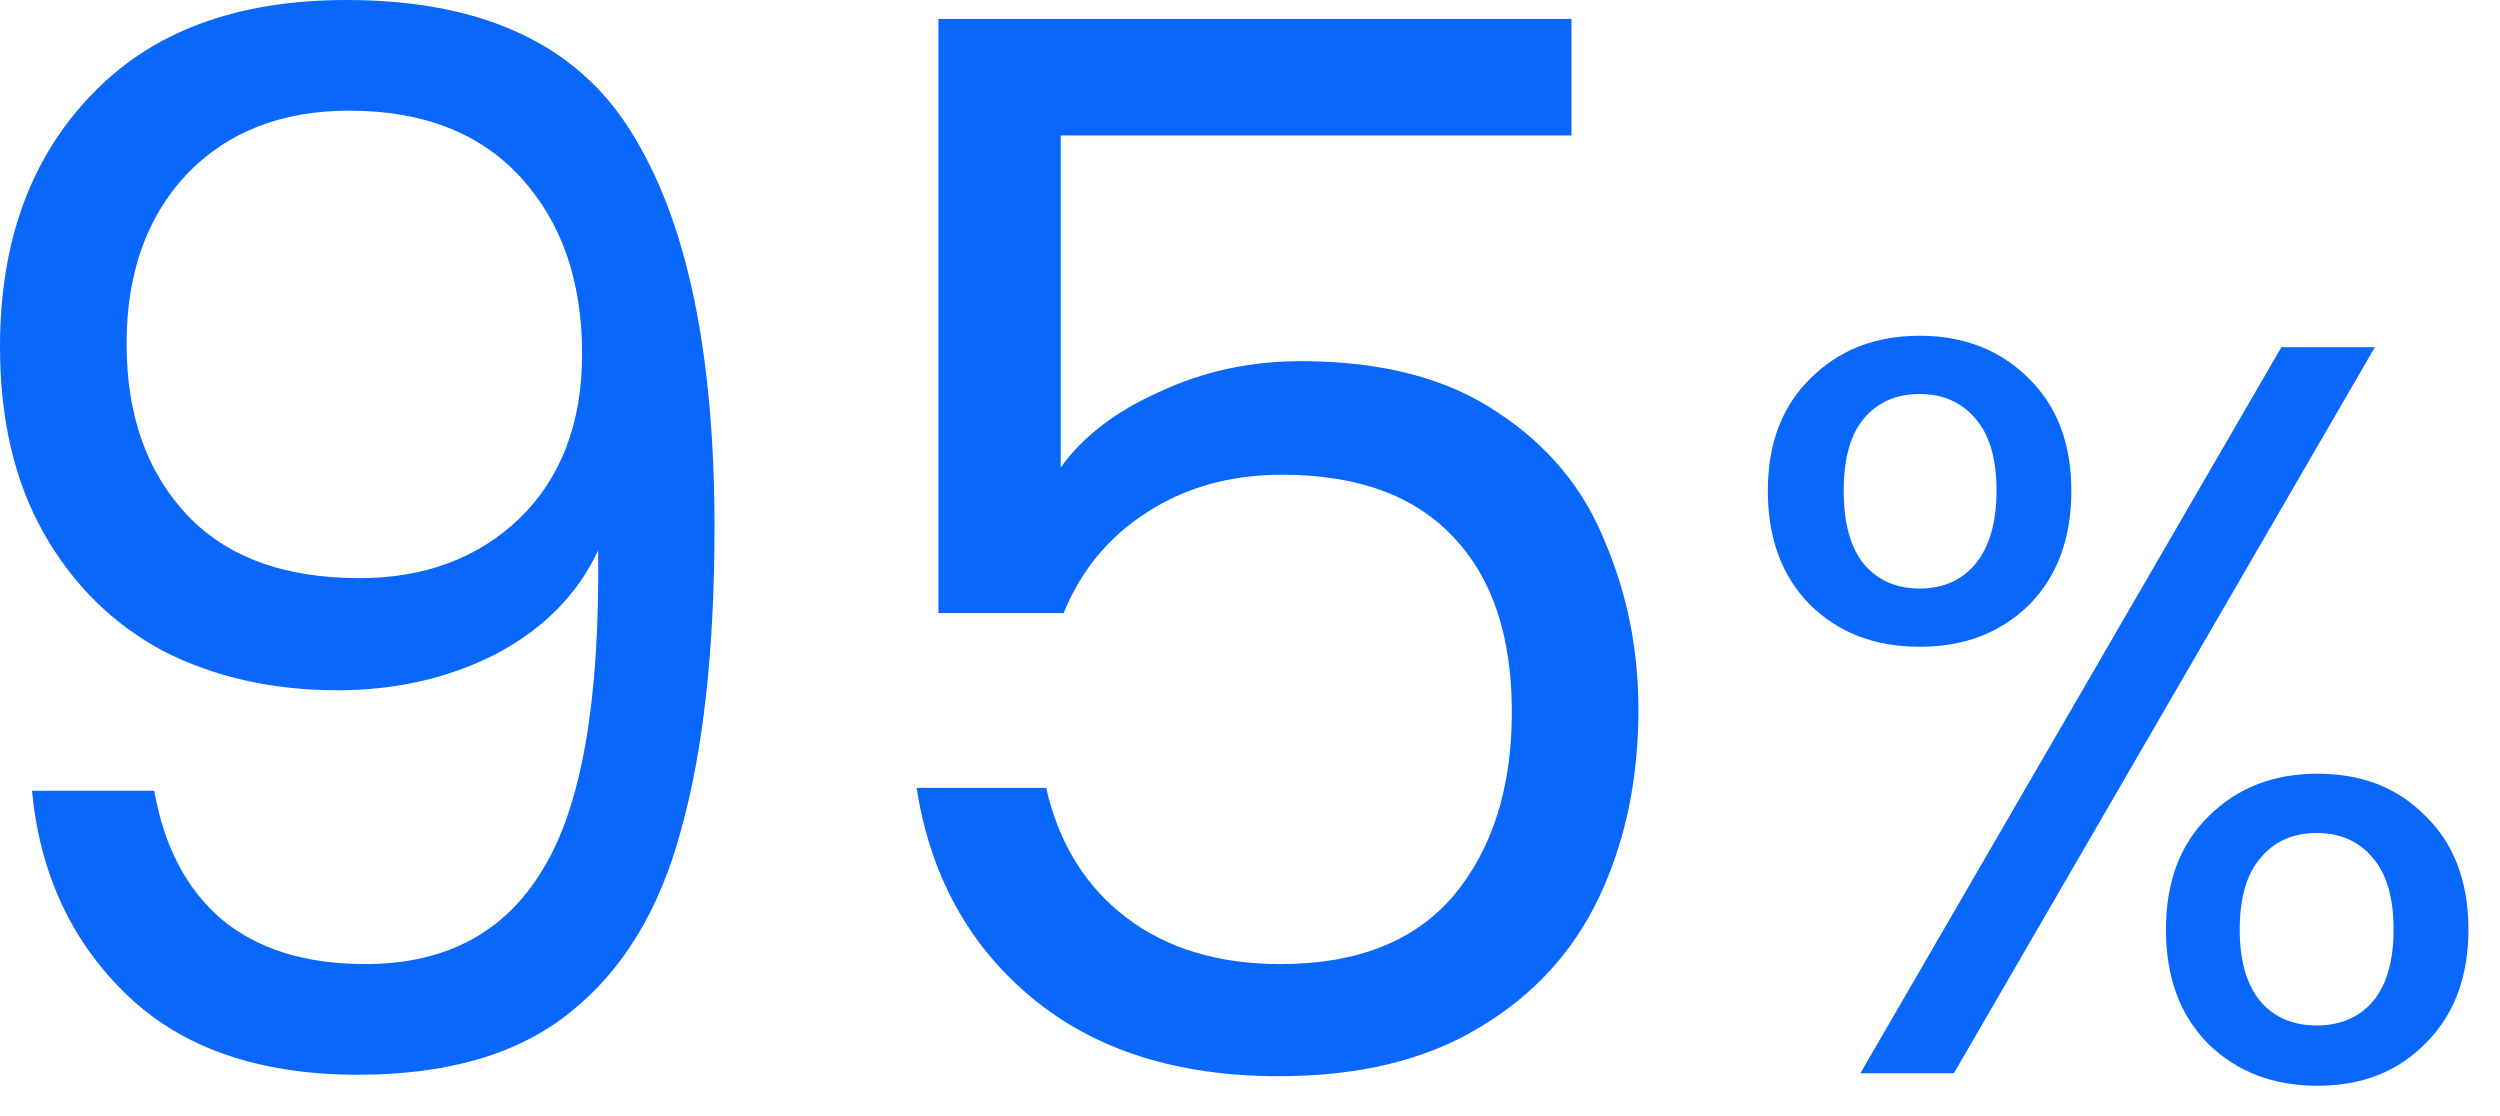
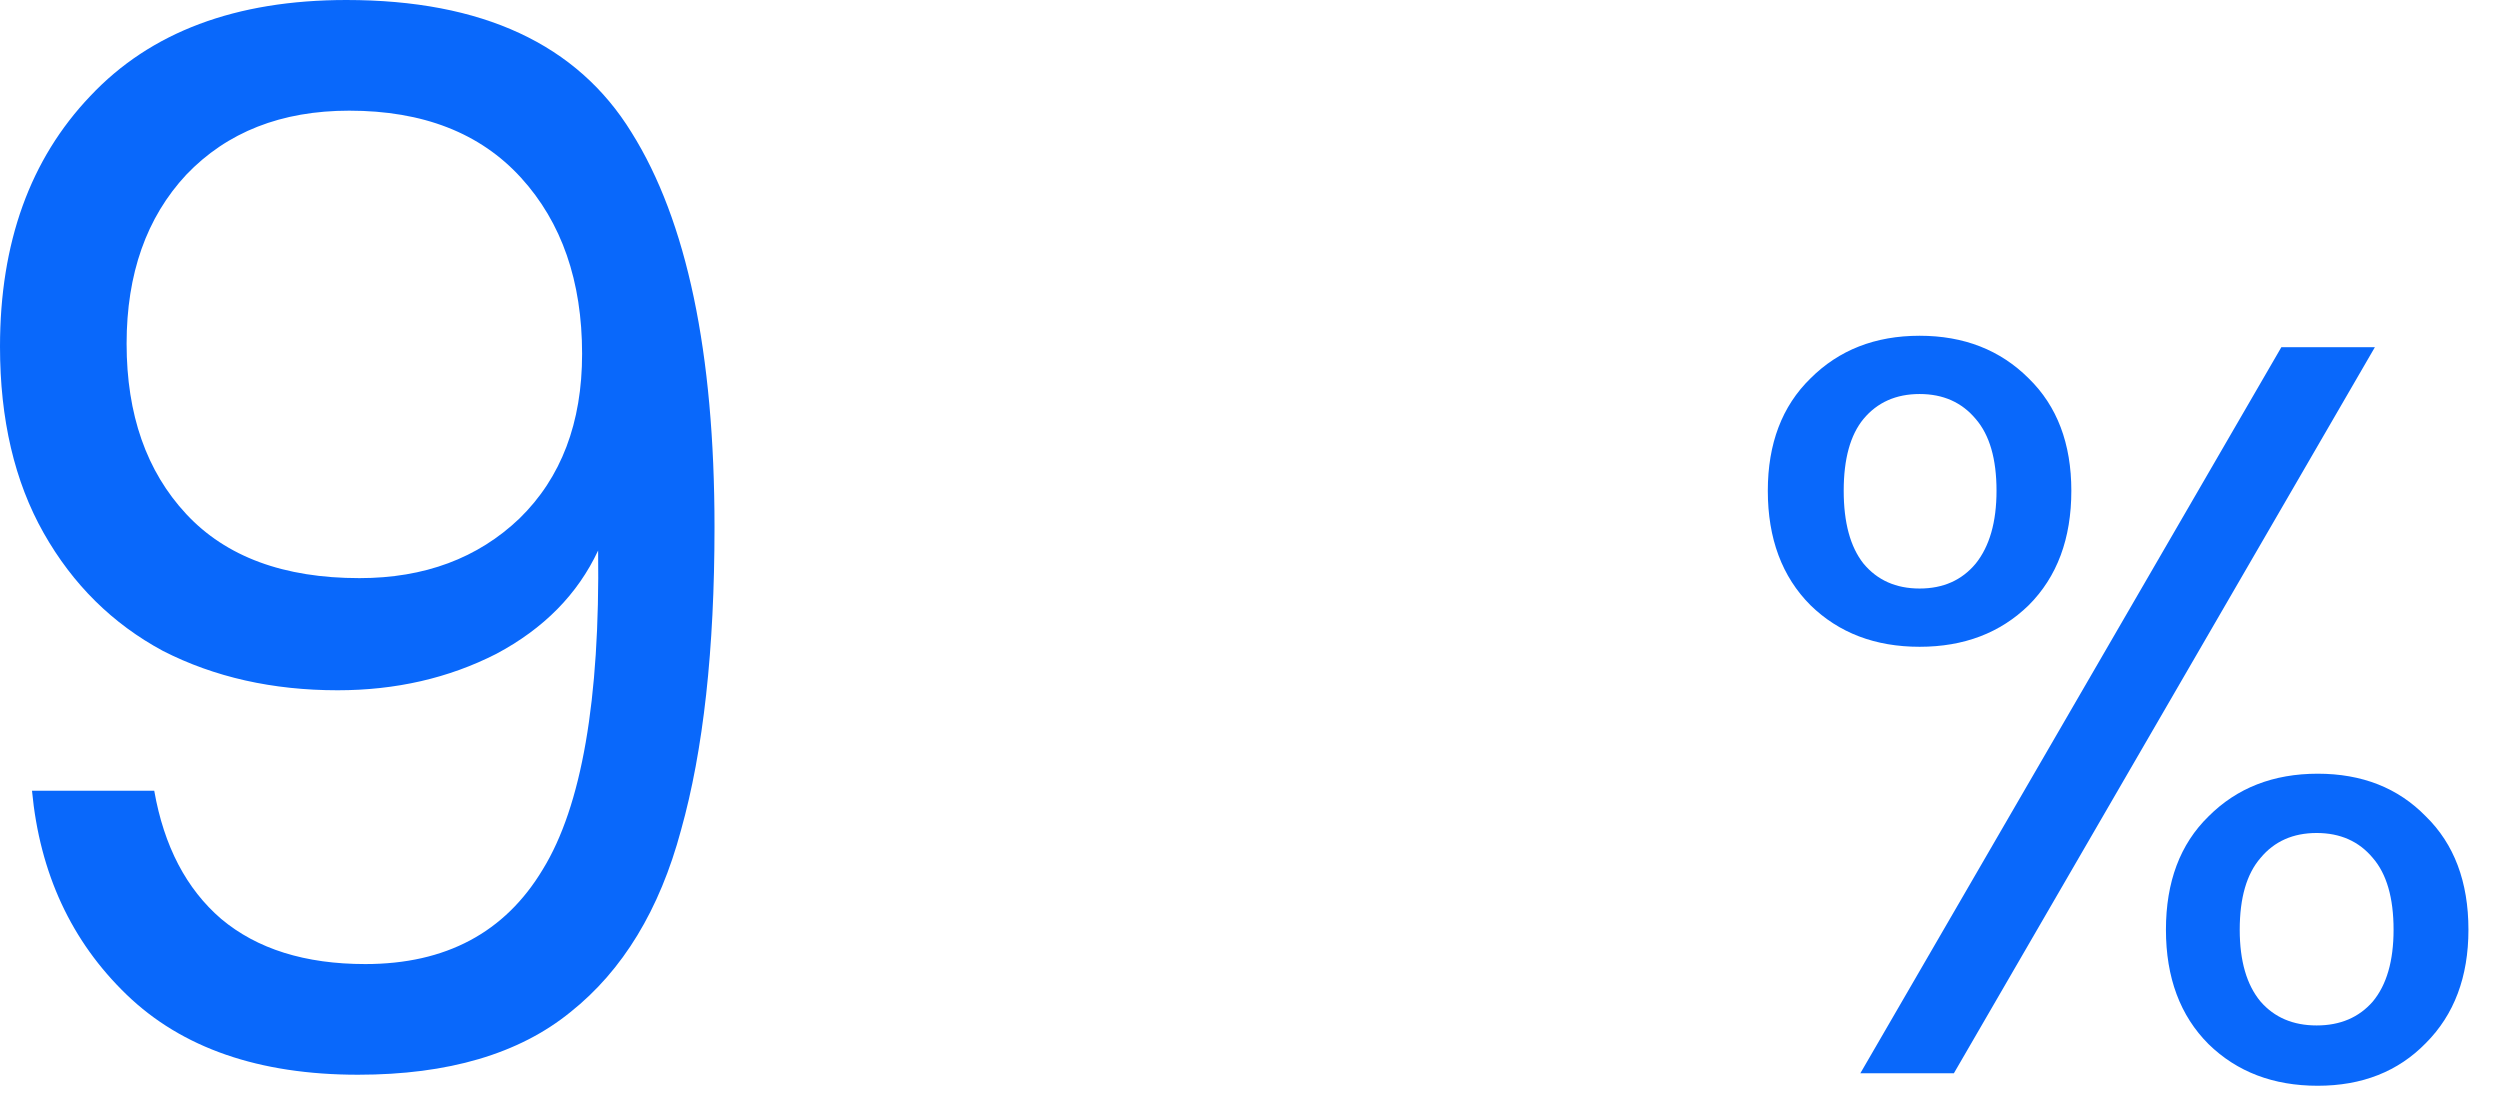
<svg xmlns="http://www.w3.org/2000/svg" fill="none" height="100%" overflow="visible" preserveAspectRatio="none" style="display: block;" viewBox="0 0 56 25" width="100%">
  <g id="95%">
    <path d="M3.455 17.713C3.673 18.953 4.172 19.91 4.955 20.584C5.759 21.258 6.835 21.595 8.182 21.595C9.986 21.595 11.311 20.888 12.159 19.474C13.028 18.061 13.441 15.68 13.398 12.331C12.941 13.309 12.181 14.081 11.116 14.647C10.051 15.19 8.866 15.462 7.563 15.462C6.107 15.462 4.803 15.169 3.651 14.581C2.521 13.973 1.63 13.092 0.978 11.939C0.326 10.787 0 9.395 0 7.764C0 5.437 0.674 3.567 2.021 2.153C3.368 0.718 5.281 0 7.758 0C10.8 0 12.93 0.989 14.147 2.968C15.386 4.947 16.005 7.894 16.005 11.809C16.005 14.549 15.755 16.811 15.255 18.594C14.777 20.377 13.952 21.736 12.778 22.671C11.626 23.607 10.04 24.074 8.019 24.074C5.802 24.074 4.075 23.476 2.836 22.28C1.597 21.084 0.891 19.561 0.717 17.713H3.455ZM8.052 12.95C9.508 12.95 10.703 12.505 11.637 11.613C12.572 10.7 13.039 9.471 13.039 7.927C13.039 6.296 12.582 4.98 11.67 3.98C10.757 2.979 9.475 2.479 7.823 2.479C6.302 2.479 5.085 2.958 4.172 3.914C3.281 4.871 2.836 6.133 2.836 7.698C2.836 9.286 3.281 10.558 4.172 11.515C5.063 12.472 6.356 12.95 8.052 12.95Z" fill="#0968FB" />
-     <path d="M35.201 3.034H23.76V10.471C24.259 9.775 24.998 9.21 25.976 8.775C26.954 8.318 28.008 8.09 29.138 8.09C30.942 8.09 32.409 8.47 33.539 9.232C34.669 9.971 35.473 10.939 35.951 12.135C36.451 13.309 36.701 14.56 36.701 15.886C36.701 17.452 36.407 18.855 35.821 20.094C35.234 21.334 34.332 22.312 33.115 23.03C31.92 23.748 30.431 24.107 28.649 24.107C26.367 24.107 24.52 23.52 23.108 22.345C21.695 21.171 20.837 19.605 20.532 17.648H23.434C23.716 18.887 24.314 19.855 25.226 20.551C26.139 21.247 27.291 21.595 28.682 21.595C30.398 21.595 31.692 21.084 32.561 20.062C33.43 19.018 33.865 17.648 33.865 15.951C33.865 14.255 33.43 12.95 32.561 12.037C31.692 11.102 30.409 10.634 28.714 10.634C27.563 10.634 26.552 10.917 25.683 11.482C24.835 12.026 24.216 12.776 23.825 13.733H21.021V0.424H35.201V3.034Z" fill="#0968FB" />
    <path d="M39.599 10.993C39.599 9.937 39.918 9.098 40.554 8.477C41.191 7.84 42.005 7.521 42.999 7.521C43.992 7.521 44.807 7.84 45.444 8.477C46.08 9.098 46.398 9.937 46.398 10.993C46.398 12.065 46.08 12.919 45.444 13.556C44.807 14.178 43.992 14.488 42.999 14.488C42.005 14.488 41.191 14.178 40.554 13.556C39.918 12.919 39.599 12.065 39.599 10.993ZM53.197 7.778L43.767 24.041H41.672L51.102 7.778H53.197ZM42.999 8.826C42.471 8.826 42.052 9.013 41.742 9.385C41.447 9.743 41.299 10.279 41.299 10.993C41.299 11.708 41.447 12.251 41.742 12.624C42.052 12.997 42.471 13.183 42.999 13.183C43.527 13.183 43.946 12.997 44.256 12.624C44.567 12.236 44.722 11.692 44.722 10.993C44.722 10.279 44.567 9.743 44.256 9.385C43.946 9.013 43.527 8.826 42.999 8.826ZM48.517 20.826C48.517 19.754 48.835 18.907 49.472 18.286C50.108 17.649 50.923 17.331 51.917 17.331C52.91 17.331 53.717 17.649 54.338 18.286C54.974 18.907 55.293 19.754 55.293 20.826C55.293 21.882 54.974 22.729 54.338 23.366C53.717 24.003 52.91 24.321 51.917 24.321C50.923 24.321 50.108 24.01 49.472 23.389C48.835 22.752 48.517 21.898 48.517 20.826ZM51.893 18.659C51.365 18.659 50.946 18.845 50.636 19.218C50.325 19.576 50.17 20.111 50.17 20.826C50.17 21.525 50.325 22.061 50.636 22.434C50.946 22.791 51.365 22.97 51.893 22.97C52.421 22.97 52.84 22.791 53.151 22.434C53.461 22.061 53.616 21.525 53.616 20.826C53.616 20.111 53.461 19.576 53.151 19.218C52.84 18.845 52.421 18.659 51.893 18.659Z" fill="#0968FB" />
  </g>
</svg>